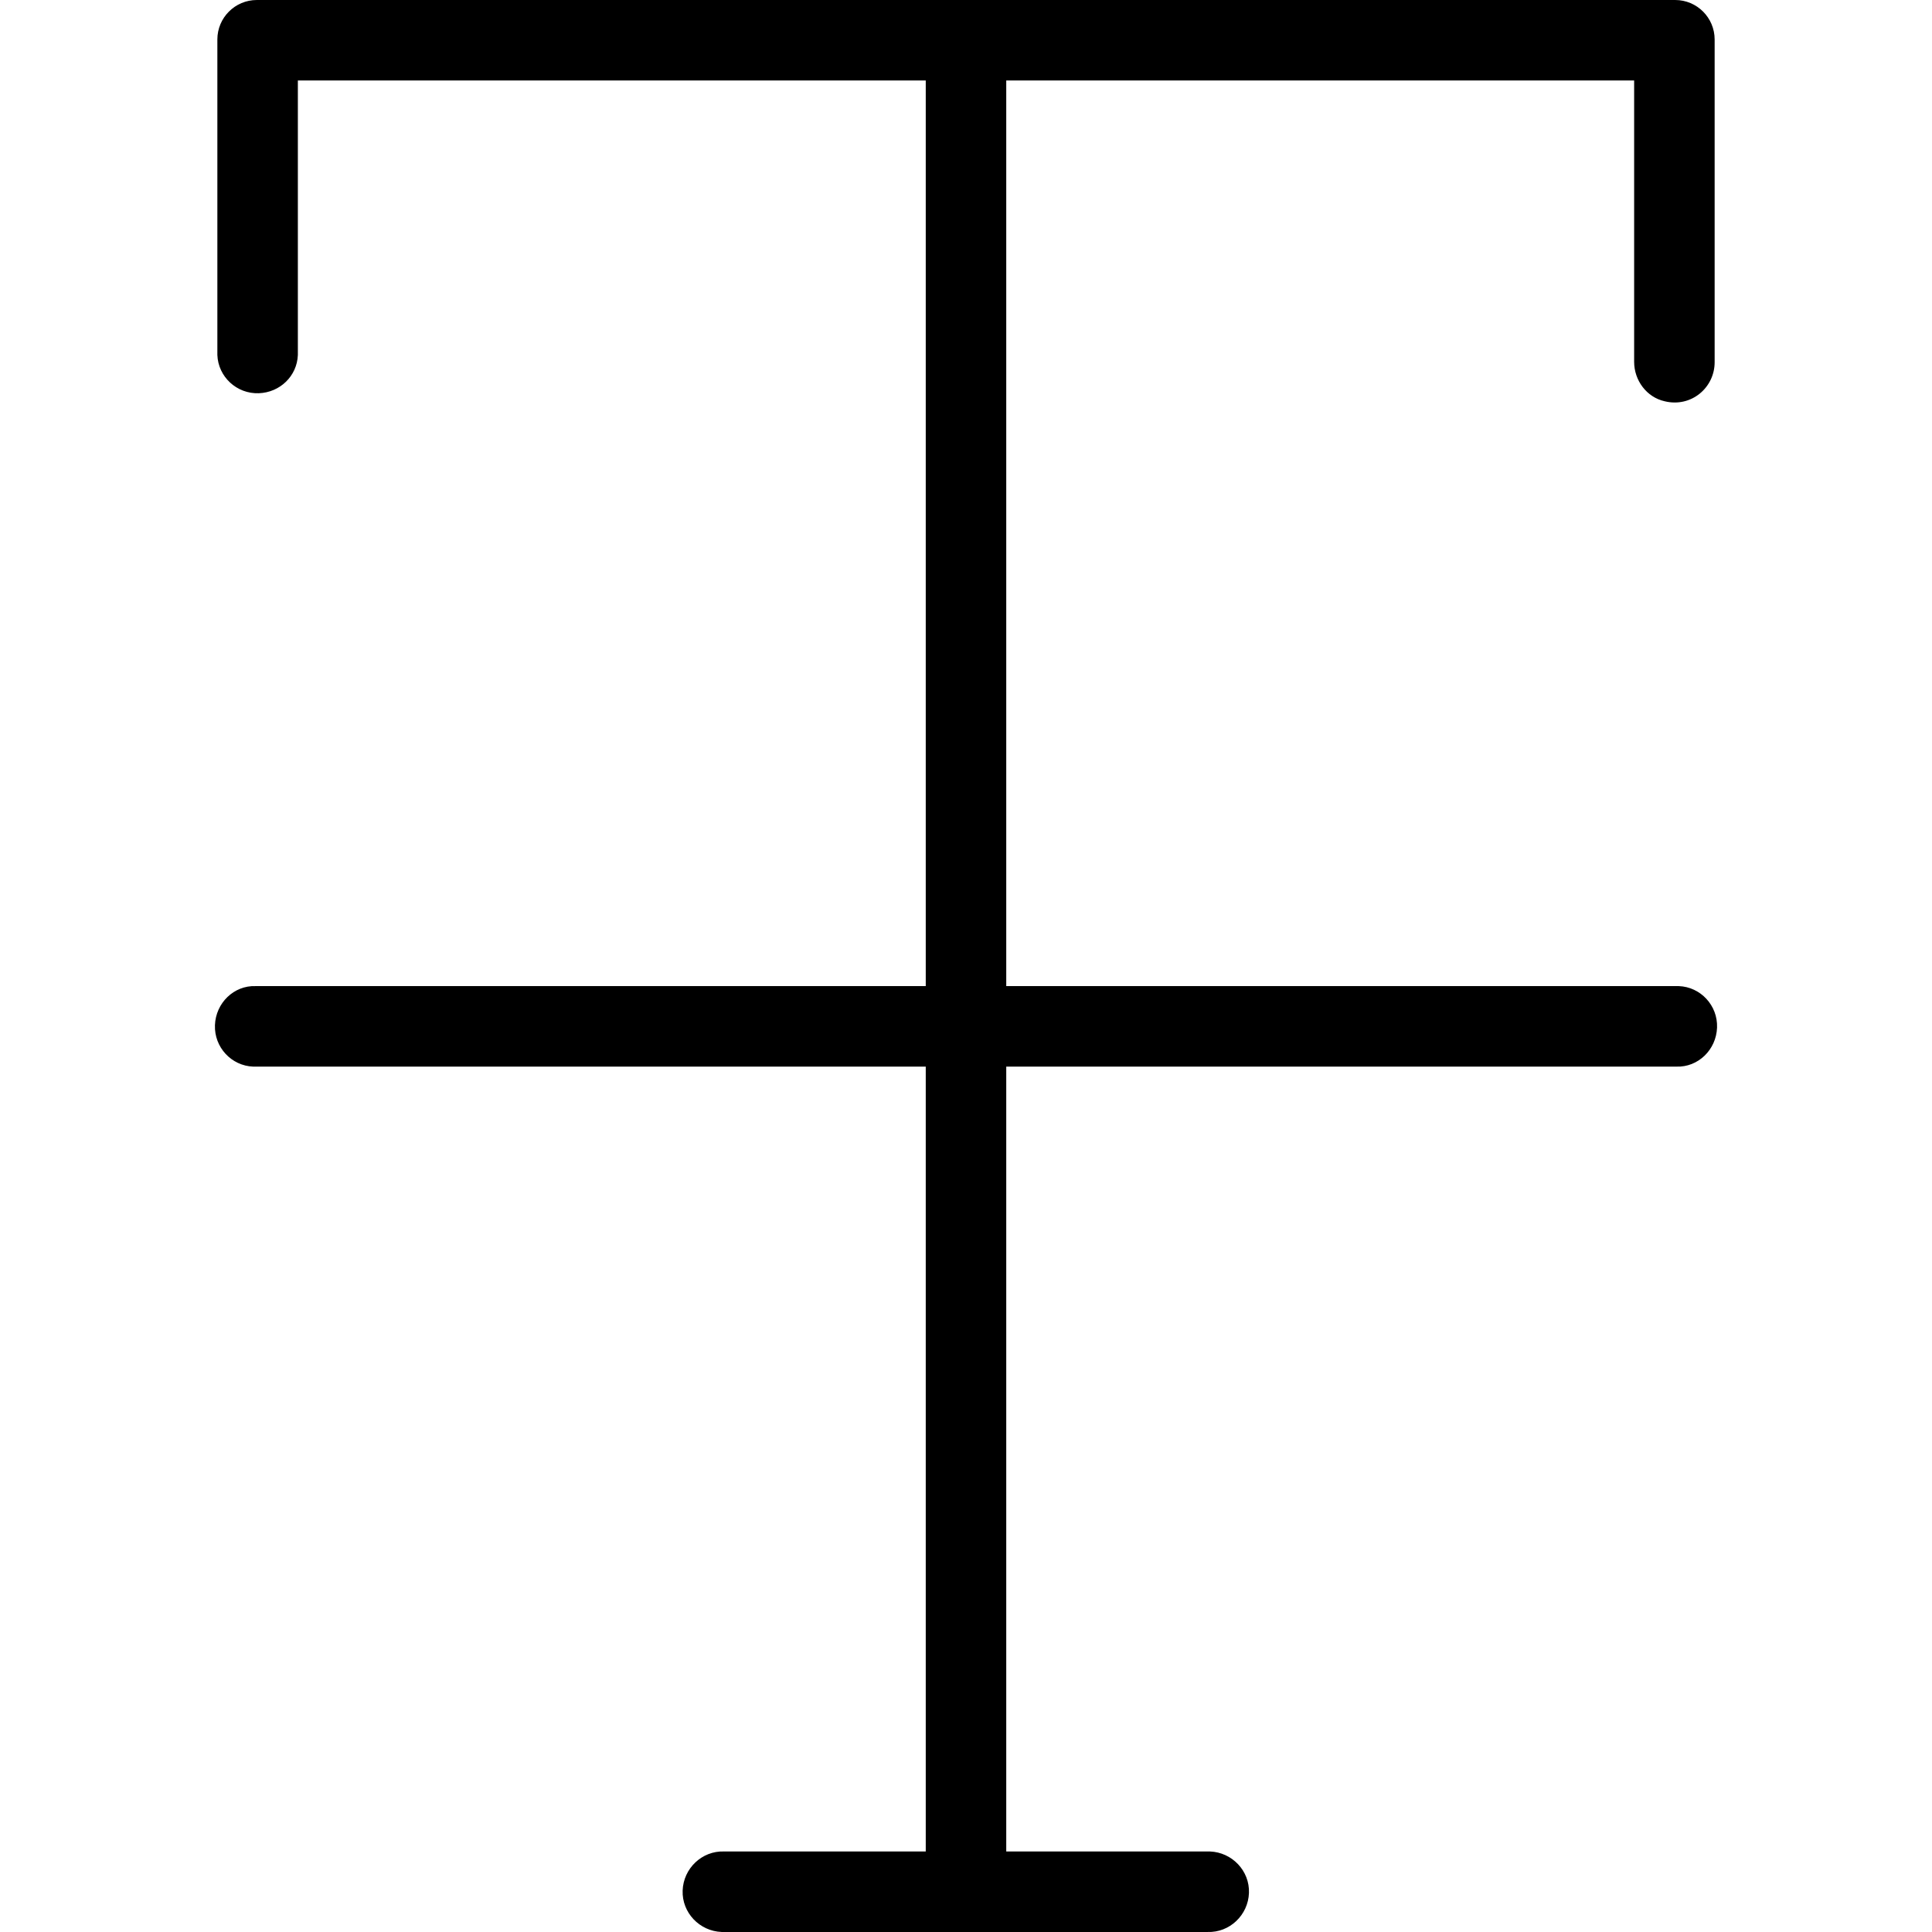
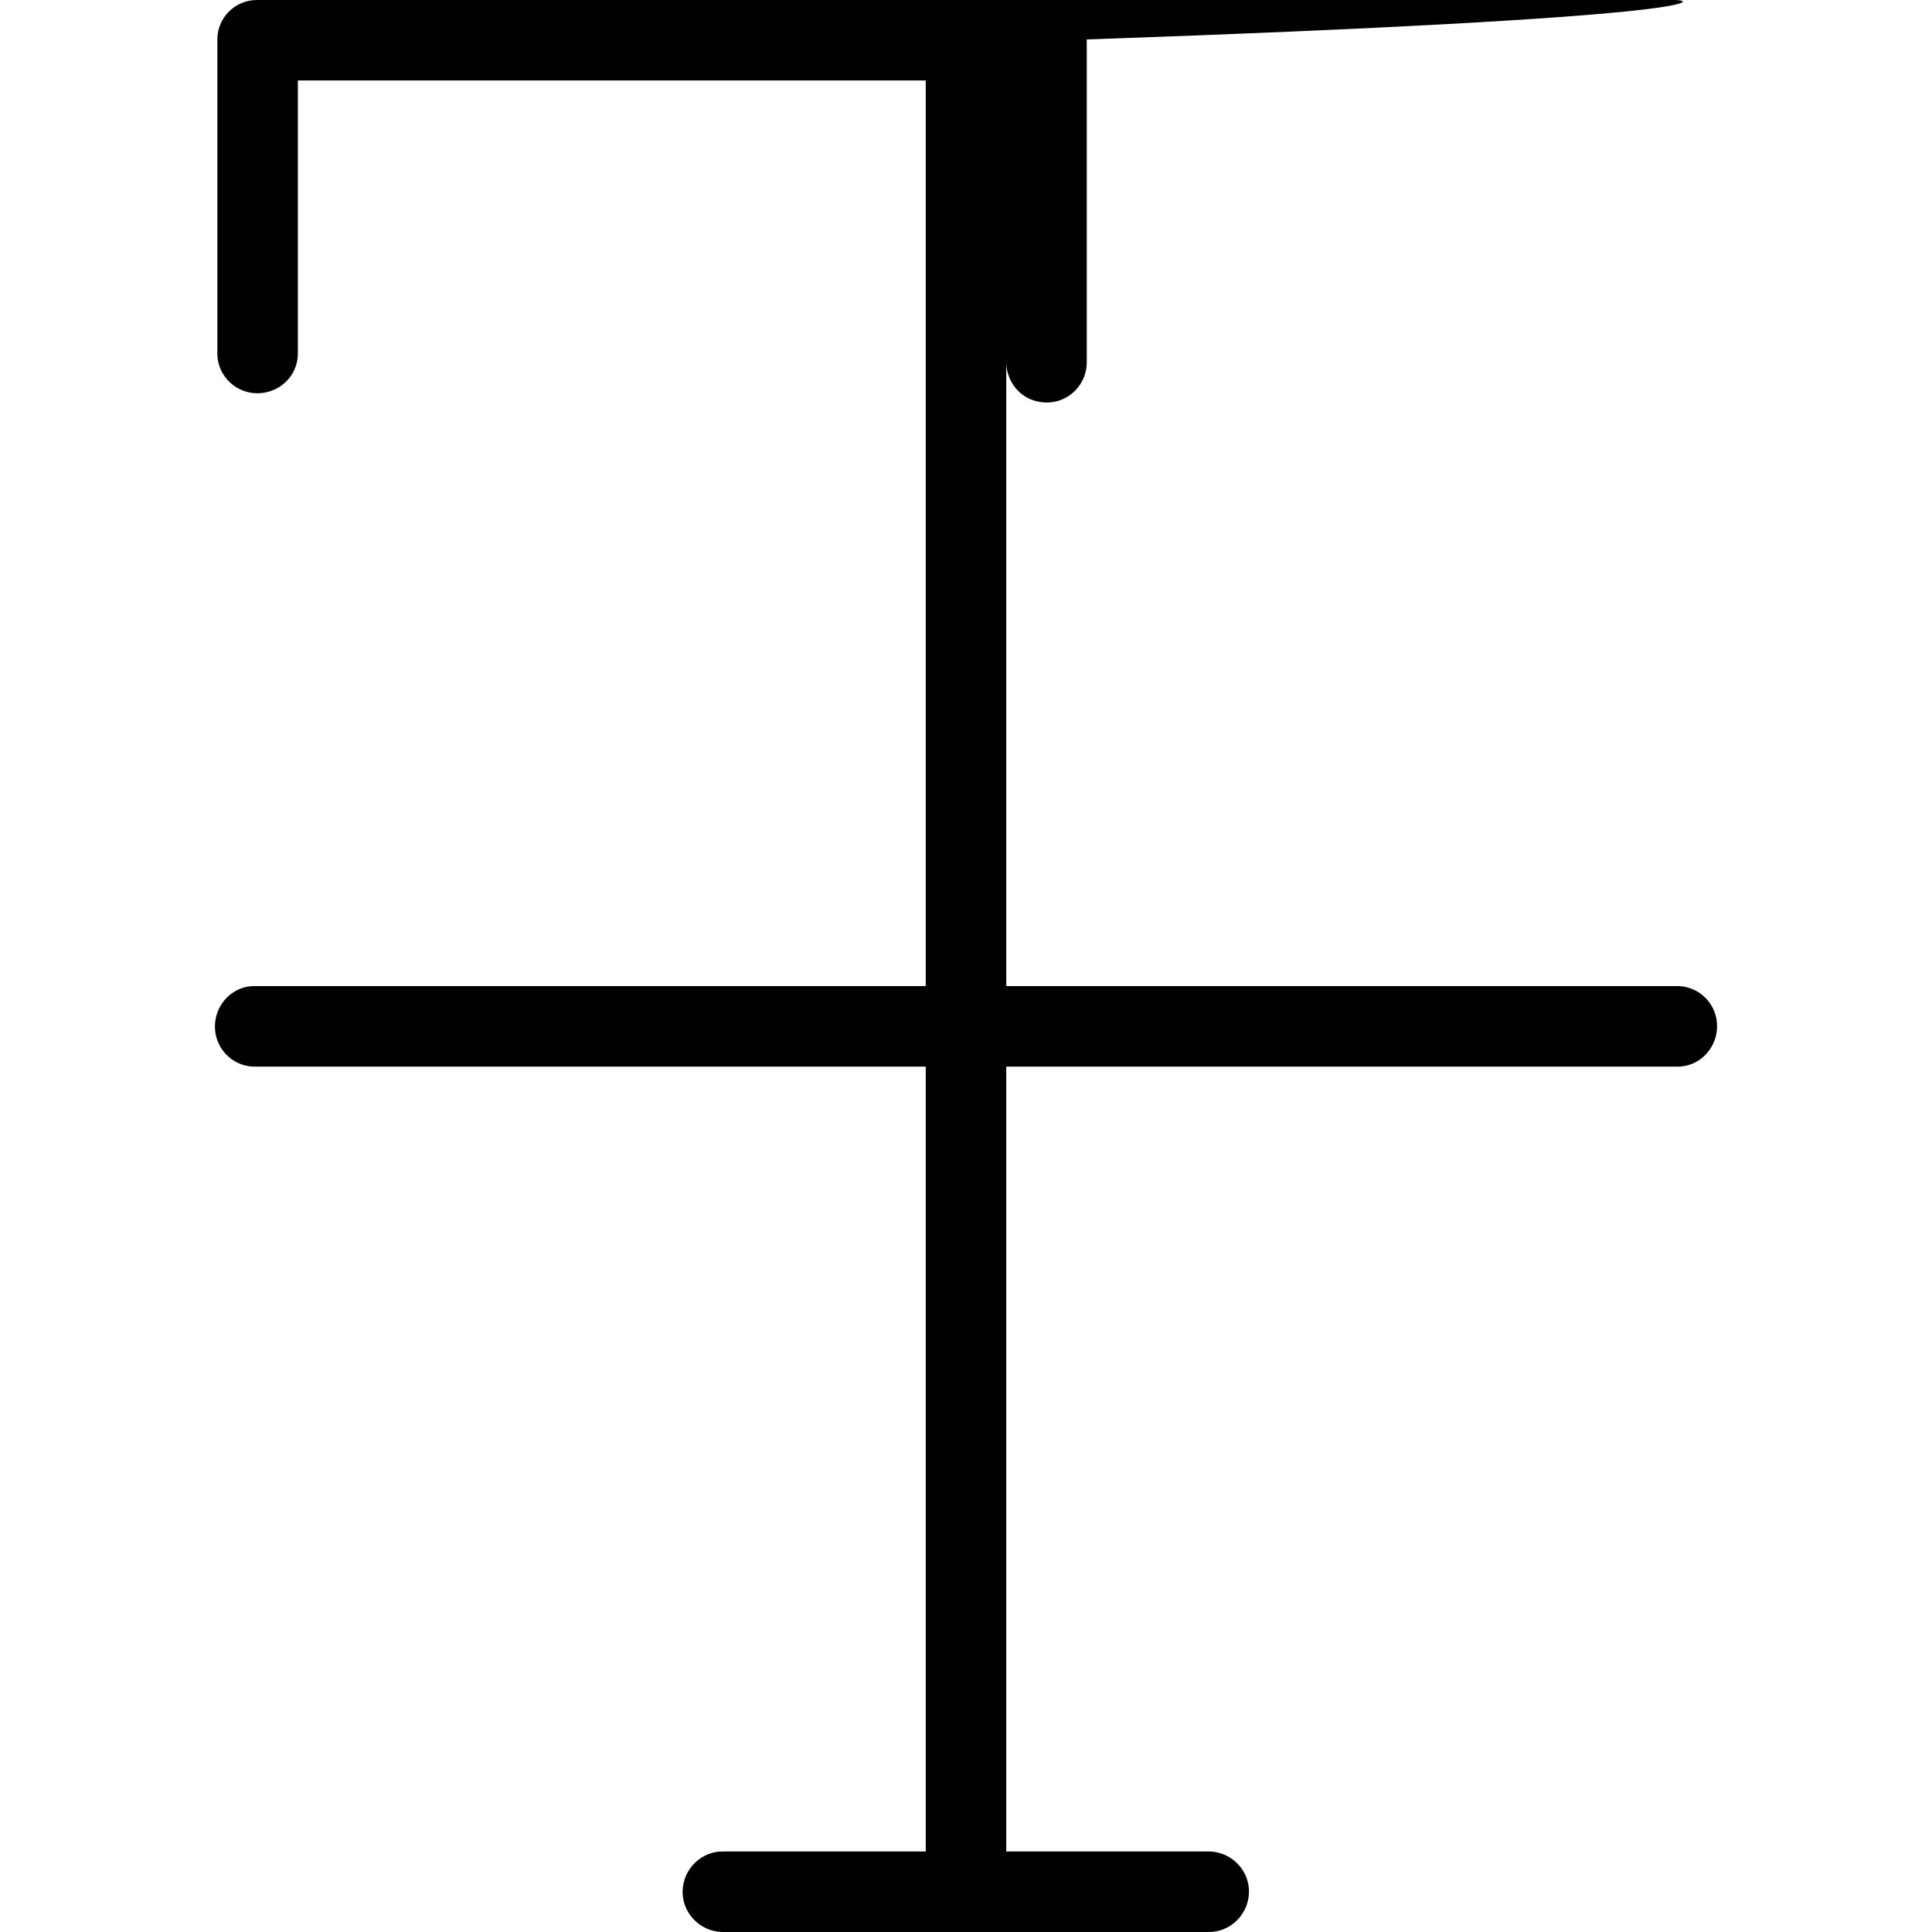
<svg xmlns="http://www.w3.org/2000/svg" fill="#000000" height="800px" width="800px" version="1.1" id="Layer_1" viewBox="0 0 512.007 512.007" xml:space="preserve">
  <g>
    <g>
-       <path d="M444.91,261.333c-0.213,0-0.427,0-0.64,0h-177.6v-240h166.4v74.56c0,4.907,3.307,9.387,8.107,10.453    c7.04,1.707,13.227-3.627,13.227-10.347V10.453C454.404,4.693,449.71,0,443.95,0H68.057c-5.76,0-10.453,4.693-10.453,10.453V94.08    c0.213,5.76,5.12,10.347,10.987,10.133C74.243,104,78.724,99.627,78.937,94.08V21.333h166.4v240h-177.6    c-5.76-0.213-10.56,4.48-10.773,10.347c-0.213,5.867,4.373,10.773,10.133,10.987c0.213,0,0.427,0,0.64,0h177.6v208h-53.44    c-5.867-0.213-10.773,4.48-10.987,10.347c-0.213,5.867,4.48,10.773,10.347,10.987c0.213,0,0.427,0,0.64,0h128.107    c5.867,0.213,10.773-4.48,10.987-10.347c0.213-5.867-4.48-10.773-10.347-10.987c-0.213,0-0.427,0-0.64,0H266.67v-208h177.6    c5.76,0.213,10.56-4.48,10.773-10.347C455.257,266.453,450.67,261.547,444.91,261.333z" />
+       <path d="M444.91,261.333c-0.213,0-0.427,0-0.64,0h-177.6v-240v74.56c0,4.907,3.307,9.387,8.107,10.453    c7.04,1.707,13.227-3.627,13.227-10.347V10.453C454.404,4.693,449.71,0,443.95,0H68.057c-5.76,0-10.453,4.693-10.453,10.453V94.08    c0.213,5.76,5.12,10.347,10.987,10.133C74.243,104,78.724,99.627,78.937,94.08V21.333h166.4v240h-177.6    c-5.76-0.213-10.56,4.48-10.773,10.347c-0.213,5.867,4.373,10.773,10.133,10.987c0.213,0,0.427,0,0.64,0h177.6v208h-53.44    c-5.867-0.213-10.773,4.48-10.987,10.347c-0.213,5.867,4.48,10.773,10.347,10.987c0.213,0,0.427,0,0.64,0h128.107    c5.867,0.213,10.773-4.48,10.987-10.347c0.213-5.867-4.48-10.773-10.347-10.987c-0.213,0-0.427,0-0.64,0H266.67v-208h177.6    c5.76,0.213,10.56-4.48,10.773-10.347C455.257,266.453,450.67,261.547,444.91,261.333z" />
    </g>
  </g>
</svg>